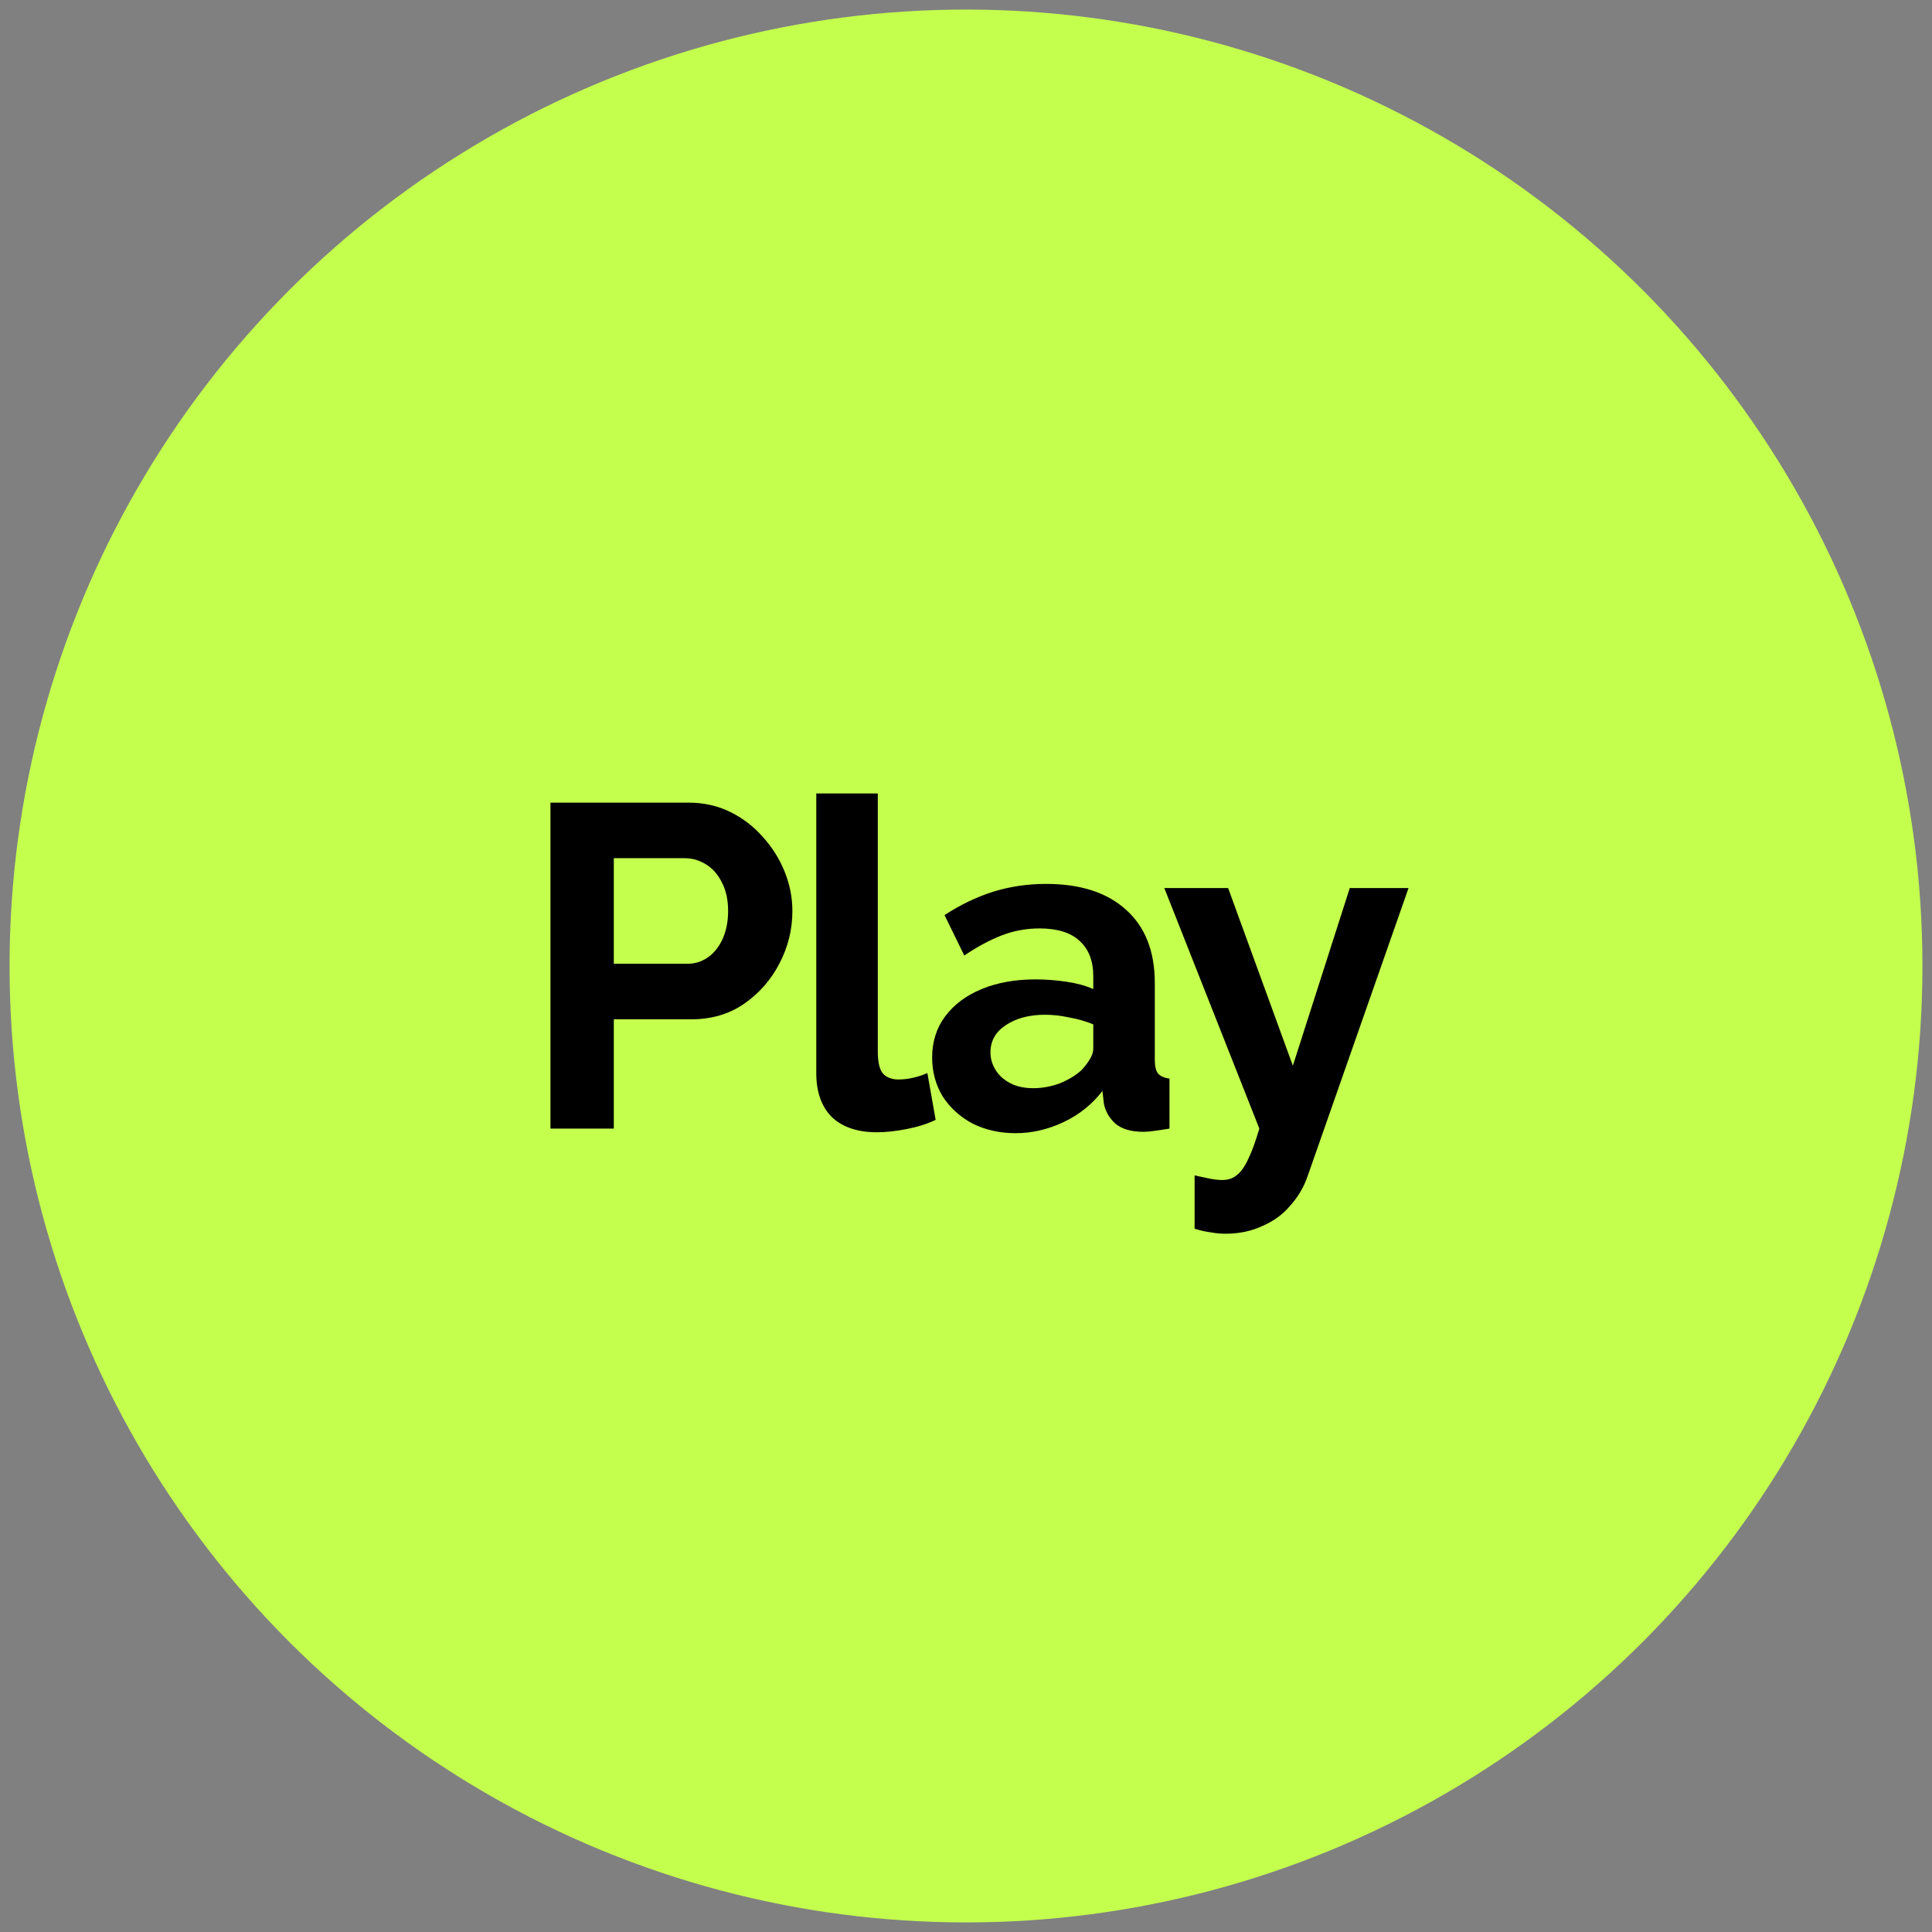
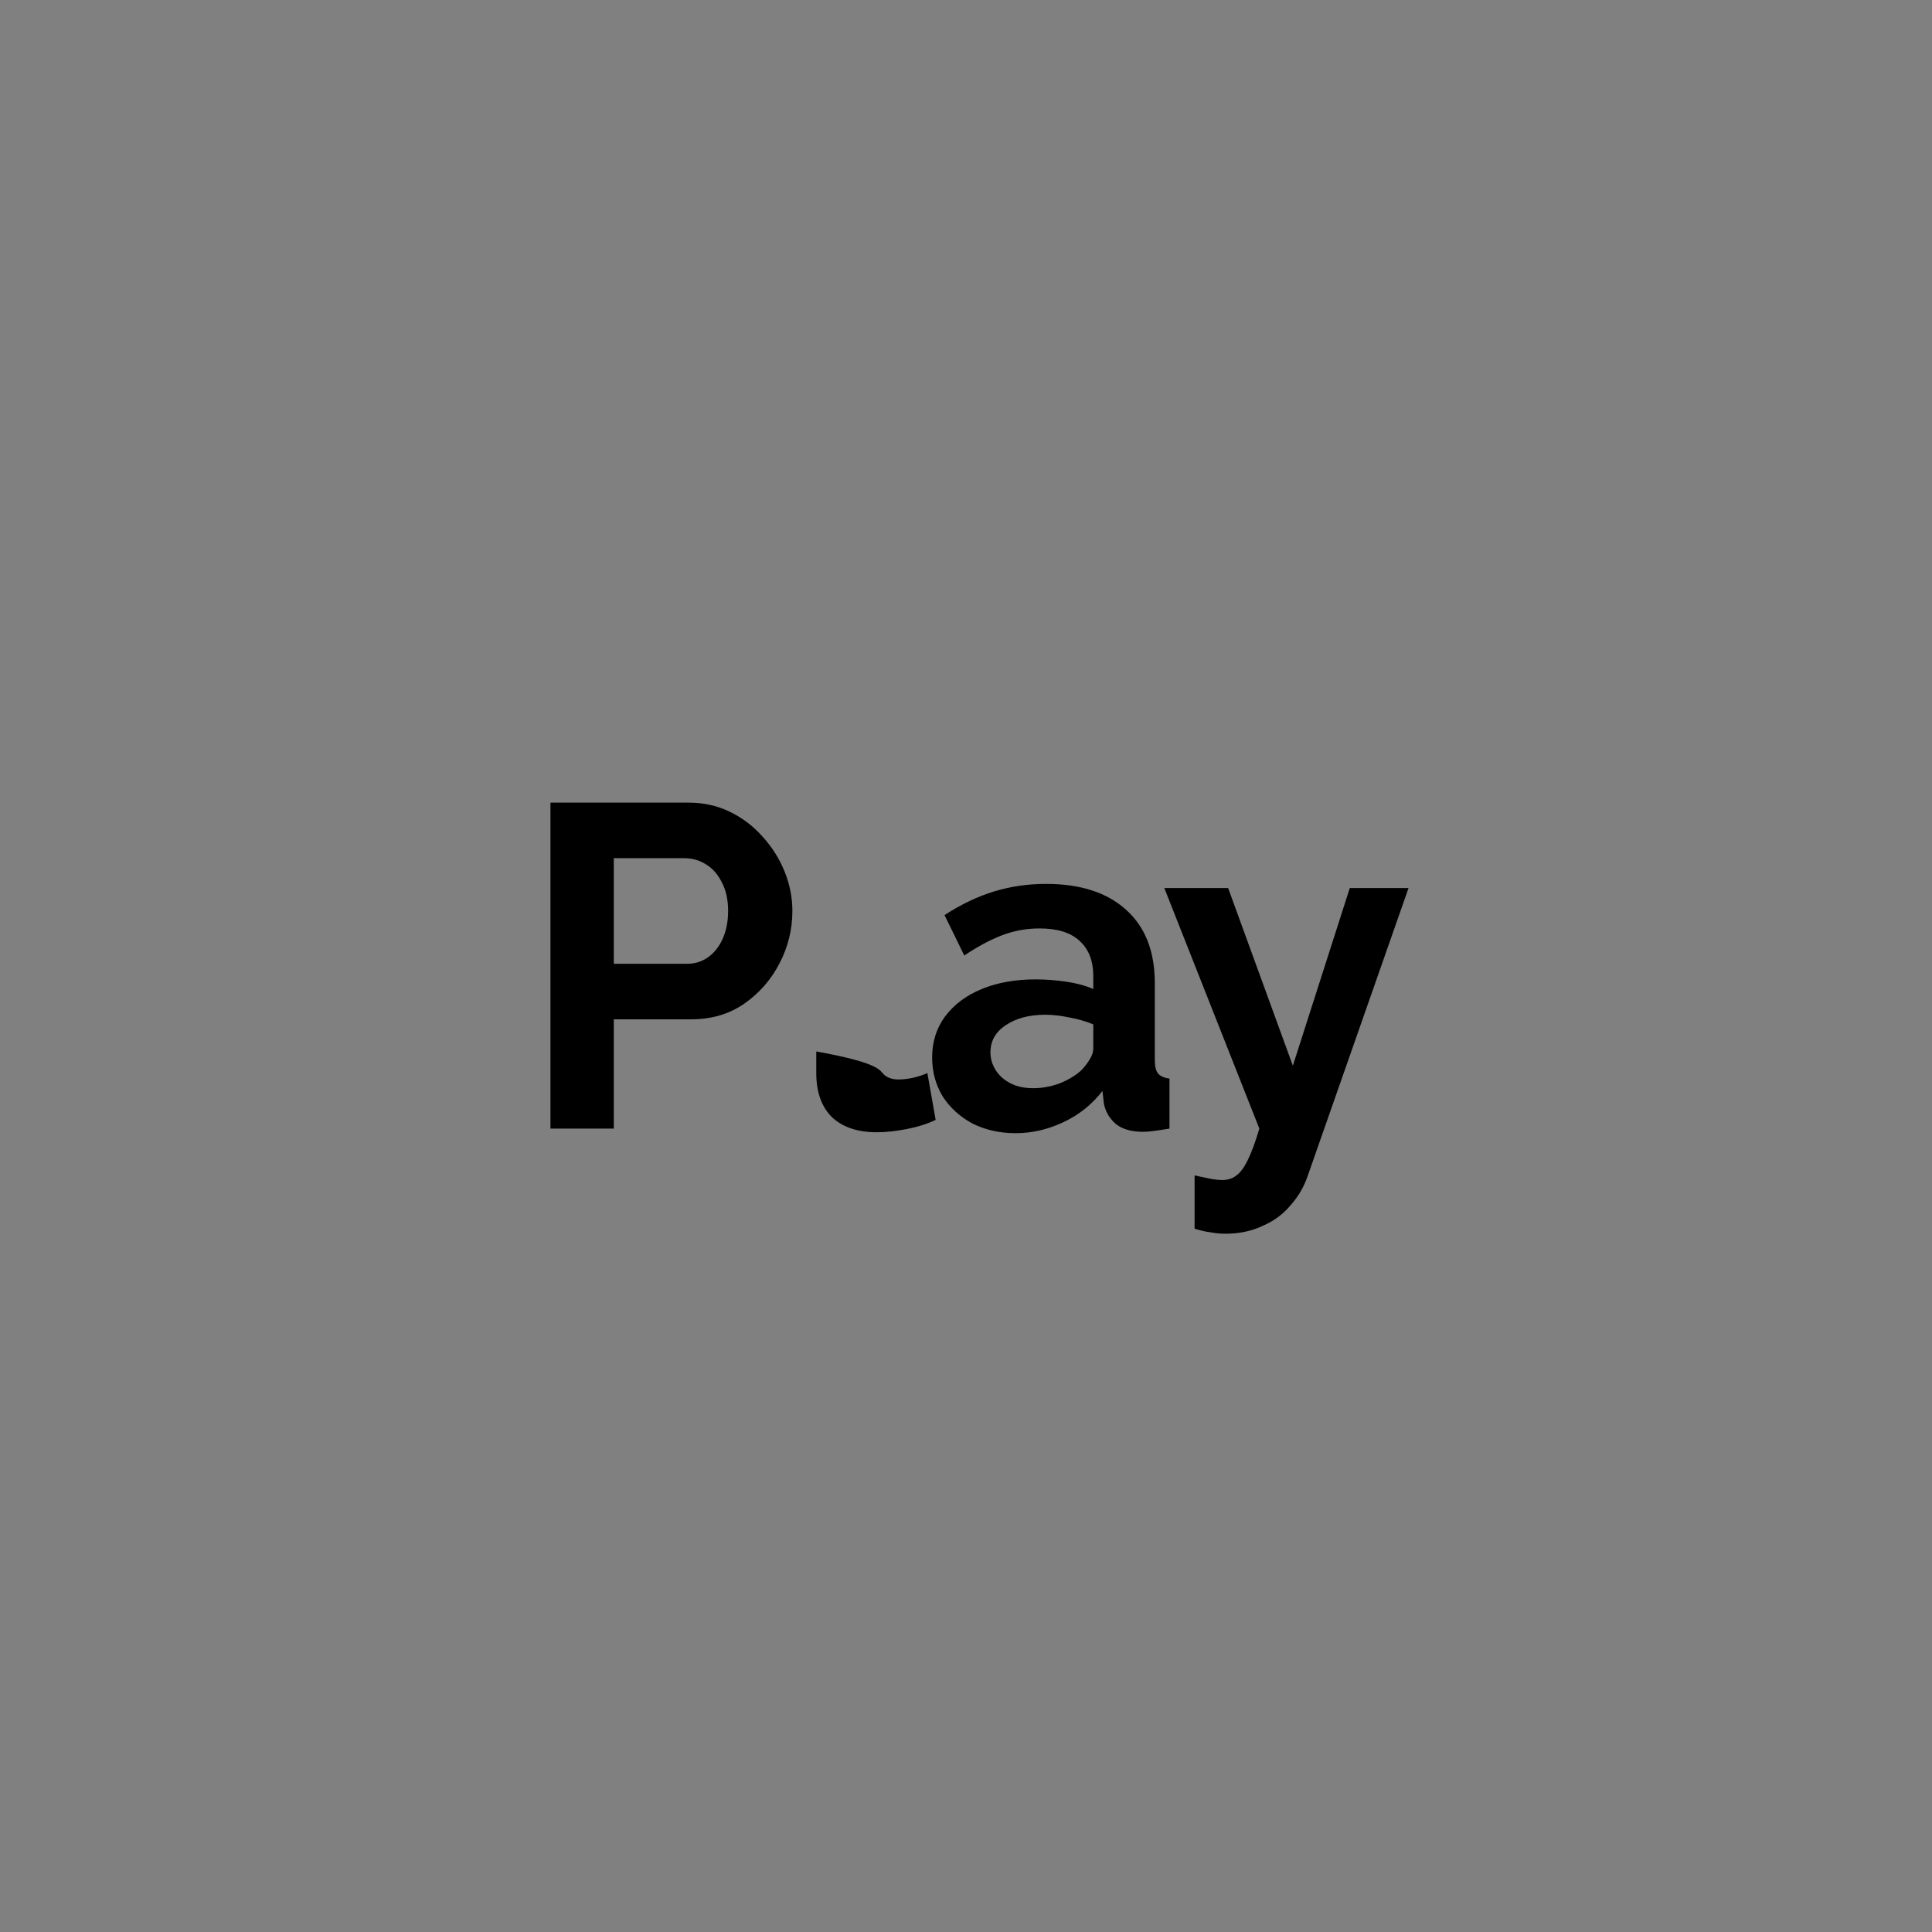
<svg xmlns="http://www.w3.org/2000/svg" width="101" height="101" viewBox="0 0 101 101" fill="none">
  <rect x="0" y="0" width="101" height="101" fill="#808080" stroke="none" />
-   <circle cx="50.5" cy="50.5" r="50" fill="#C4FF4E" />
-   <path d="M28.776 59V41.96H36C36.784 41.96 37.504 42.12 38.16 42.44C38.816 42.76 39.384 43.192 39.864 43.736C40.36 44.28 40.744 44.888 41.016 45.56C41.288 46.232 41.424 46.92 41.424 47.624C41.424 48.584 41.2 49.496 40.752 50.36C40.304 51.224 39.688 51.928 38.904 52.472C38.12 53.016 37.192 53.288 36.12 53.288H32.088V59H28.776ZM32.088 50.384H35.928C36.328 50.384 36.688 50.272 37.008 50.048C37.328 49.824 37.584 49.504 37.776 49.088C37.968 48.656 38.064 48.168 38.064 47.624C38.064 47.032 37.952 46.528 37.728 46.112C37.52 45.696 37.24 45.384 36.888 45.176C36.552 44.968 36.184 44.864 35.784 44.864H32.088V50.384ZM42.673 41.48H45.889V54.968C45.889 55.544 45.985 55.936 46.177 56.144C46.369 56.336 46.633 56.432 46.969 56.432C47.225 56.432 47.489 56.4 47.761 56.336C48.033 56.272 48.273 56.192 48.481 56.096L48.913 58.544C48.481 58.752 47.977 58.912 47.401 59.024C46.825 59.136 46.305 59.192 45.841 59.192C44.833 59.192 44.049 58.928 43.489 58.4C42.945 57.856 42.673 57.088 42.673 56.096V41.48ZM48.73 55.28C48.73 54.464 48.954 53.752 49.402 53.144C49.866 52.52 50.506 52.04 51.322 51.704C52.138 51.368 53.074 51.2 54.13 51.2C54.658 51.2 55.194 51.24 55.738 51.32C56.282 51.4 56.754 51.528 57.154 51.704V51.032C57.154 50.232 56.914 49.616 56.434 49.184C55.97 48.752 55.274 48.536 54.346 48.536C53.658 48.536 53.002 48.656 52.378 48.896C51.754 49.136 51.098 49.488 50.41 49.952L49.378 47.84C50.21 47.296 51.058 46.888 51.922 46.616C52.802 46.344 53.722 46.208 54.682 46.208C56.474 46.208 57.866 46.656 58.858 47.552C59.866 48.448 60.37 49.728 60.37 51.392V55.4C60.37 55.736 60.426 55.976 60.538 56.12C60.666 56.264 60.866 56.352 61.138 56.384V59C60.85 59.048 60.586 59.088 60.346 59.12C60.122 59.152 59.93 59.168 59.77 59.168C59.13 59.168 58.642 59.024 58.306 58.736C57.986 58.448 57.786 58.096 57.706 57.68L57.634 57.032C57.09 57.736 56.41 58.28 55.594 58.664C54.778 59.048 53.946 59.24 53.098 59.24C52.266 59.24 51.514 59.072 50.842 58.736C50.186 58.384 49.666 57.912 49.282 57.32C48.914 56.712 48.73 56.032 48.73 55.28ZM56.554 55.928C56.73 55.736 56.874 55.544 56.986 55.352C57.098 55.16 57.154 54.984 57.154 54.824V53.552C56.77 53.392 56.354 53.272 55.906 53.192C55.458 53.096 55.034 53.048 54.634 53.048C53.802 53.048 53.114 53.232 52.57 53.6C52.042 53.952 51.778 54.424 51.778 55.016C51.778 55.336 51.866 55.64 52.042 55.928C52.218 56.216 52.474 56.448 52.81 56.624C53.146 56.8 53.546 56.888 54.01 56.888C54.49 56.888 54.962 56.8 55.426 56.624C55.89 56.432 56.266 56.2 56.554 55.928ZM62.451 61.448C62.739 61.512 63.003 61.568 63.243 61.616C63.499 61.664 63.715 61.688 63.891 61.688C64.195 61.688 64.443 61.608 64.635 61.448C64.843 61.304 65.043 61.032 65.235 60.632C65.427 60.248 65.627 59.704 65.835 59L60.867 46.424H64.203L67.587 55.712L70.563 46.424H73.635L68.355 61.496C68.163 62.056 67.867 62.56 67.467 63.008C67.083 63.472 66.595 63.832 66.003 64.088C65.427 64.36 64.779 64.496 64.059 64.496C63.803 64.496 63.547 64.472 63.291 64.424C63.035 64.392 62.755 64.328 62.451 64.232V61.448Z" fill="black" />
+   <path d="M28.776 59V41.96H36C36.784 41.96 37.504 42.12 38.16 42.44C38.816 42.76 39.384 43.192 39.864 43.736C40.36 44.28 40.744 44.888 41.016 45.56C41.288 46.232 41.424 46.92 41.424 47.624C41.424 48.584 41.2 49.496 40.752 50.36C40.304 51.224 39.688 51.928 38.904 52.472C38.12 53.016 37.192 53.288 36.12 53.288H32.088V59H28.776ZM32.088 50.384H35.928C36.328 50.384 36.688 50.272 37.008 50.048C37.328 49.824 37.584 49.504 37.776 49.088C37.968 48.656 38.064 48.168 38.064 47.624C38.064 47.032 37.952 46.528 37.728 46.112C37.52 45.696 37.24 45.384 36.888 45.176C36.552 44.968 36.184 44.864 35.784 44.864H32.088V50.384ZM42.673 41.48V54.968C45.889 55.544 45.985 55.936 46.177 56.144C46.369 56.336 46.633 56.432 46.969 56.432C47.225 56.432 47.489 56.4 47.761 56.336C48.033 56.272 48.273 56.192 48.481 56.096L48.913 58.544C48.481 58.752 47.977 58.912 47.401 59.024C46.825 59.136 46.305 59.192 45.841 59.192C44.833 59.192 44.049 58.928 43.489 58.4C42.945 57.856 42.673 57.088 42.673 56.096V41.48ZM48.73 55.28C48.73 54.464 48.954 53.752 49.402 53.144C49.866 52.52 50.506 52.04 51.322 51.704C52.138 51.368 53.074 51.2 54.13 51.2C54.658 51.2 55.194 51.24 55.738 51.32C56.282 51.4 56.754 51.528 57.154 51.704V51.032C57.154 50.232 56.914 49.616 56.434 49.184C55.97 48.752 55.274 48.536 54.346 48.536C53.658 48.536 53.002 48.656 52.378 48.896C51.754 49.136 51.098 49.488 50.41 49.952L49.378 47.84C50.21 47.296 51.058 46.888 51.922 46.616C52.802 46.344 53.722 46.208 54.682 46.208C56.474 46.208 57.866 46.656 58.858 47.552C59.866 48.448 60.37 49.728 60.37 51.392V55.4C60.37 55.736 60.426 55.976 60.538 56.12C60.666 56.264 60.866 56.352 61.138 56.384V59C60.85 59.048 60.586 59.088 60.346 59.12C60.122 59.152 59.93 59.168 59.77 59.168C59.13 59.168 58.642 59.024 58.306 58.736C57.986 58.448 57.786 58.096 57.706 57.68L57.634 57.032C57.09 57.736 56.41 58.28 55.594 58.664C54.778 59.048 53.946 59.24 53.098 59.24C52.266 59.24 51.514 59.072 50.842 58.736C50.186 58.384 49.666 57.912 49.282 57.32C48.914 56.712 48.73 56.032 48.73 55.28ZM56.554 55.928C56.73 55.736 56.874 55.544 56.986 55.352C57.098 55.16 57.154 54.984 57.154 54.824V53.552C56.77 53.392 56.354 53.272 55.906 53.192C55.458 53.096 55.034 53.048 54.634 53.048C53.802 53.048 53.114 53.232 52.57 53.6C52.042 53.952 51.778 54.424 51.778 55.016C51.778 55.336 51.866 55.64 52.042 55.928C52.218 56.216 52.474 56.448 52.81 56.624C53.146 56.8 53.546 56.888 54.01 56.888C54.49 56.888 54.962 56.8 55.426 56.624C55.89 56.432 56.266 56.2 56.554 55.928ZM62.451 61.448C62.739 61.512 63.003 61.568 63.243 61.616C63.499 61.664 63.715 61.688 63.891 61.688C64.195 61.688 64.443 61.608 64.635 61.448C64.843 61.304 65.043 61.032 65.235 60.632C65.427 60.248 65.627 59.704 65.835 59L60.867 46.424H64.203L67.587 55.712L70.563 46.424H73.635L68.355 61.496C68.163 62.056 67.867 62.56 67.467 63.008C67.083 63.472 66.595 63.832 66.003 64.088C65.427 64.36 64.779 64.496 64.059 64.496C63.803 64.496 63.547 64.472 63.291 64.424C63.035 64.392 62.755 64.328 62.451 64.232V61.448Z" fill="black" />
</svg>